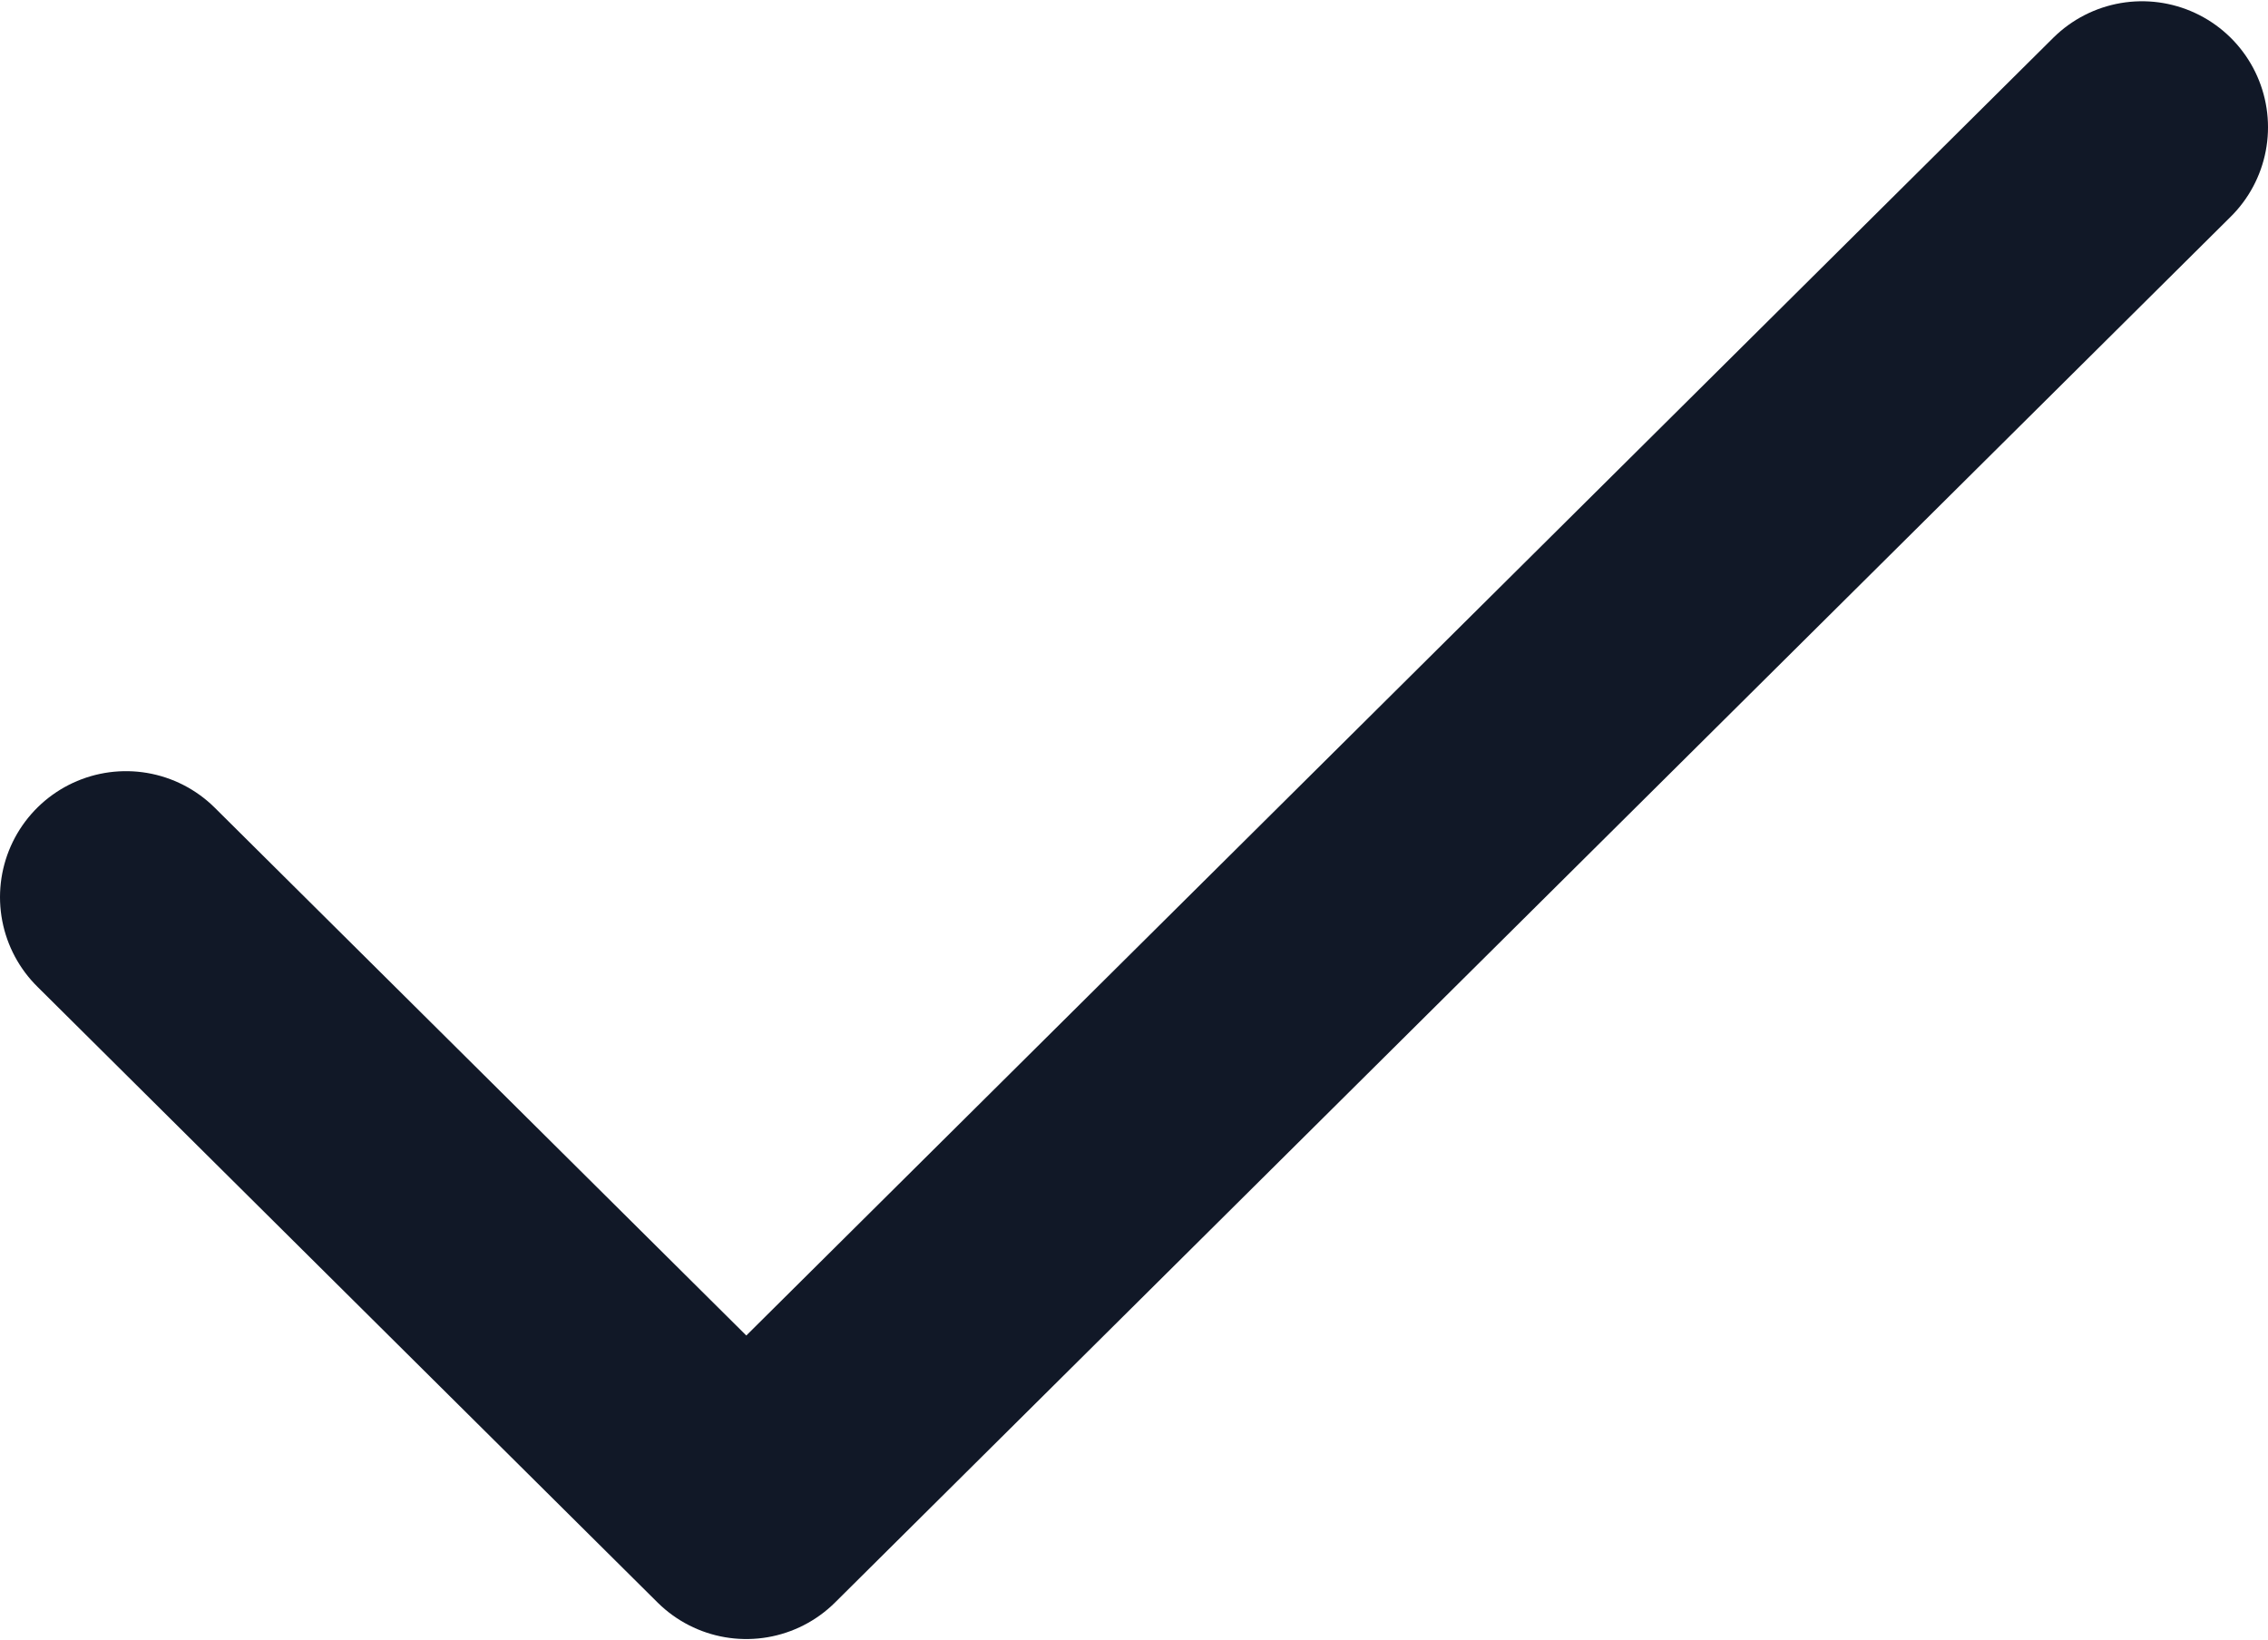
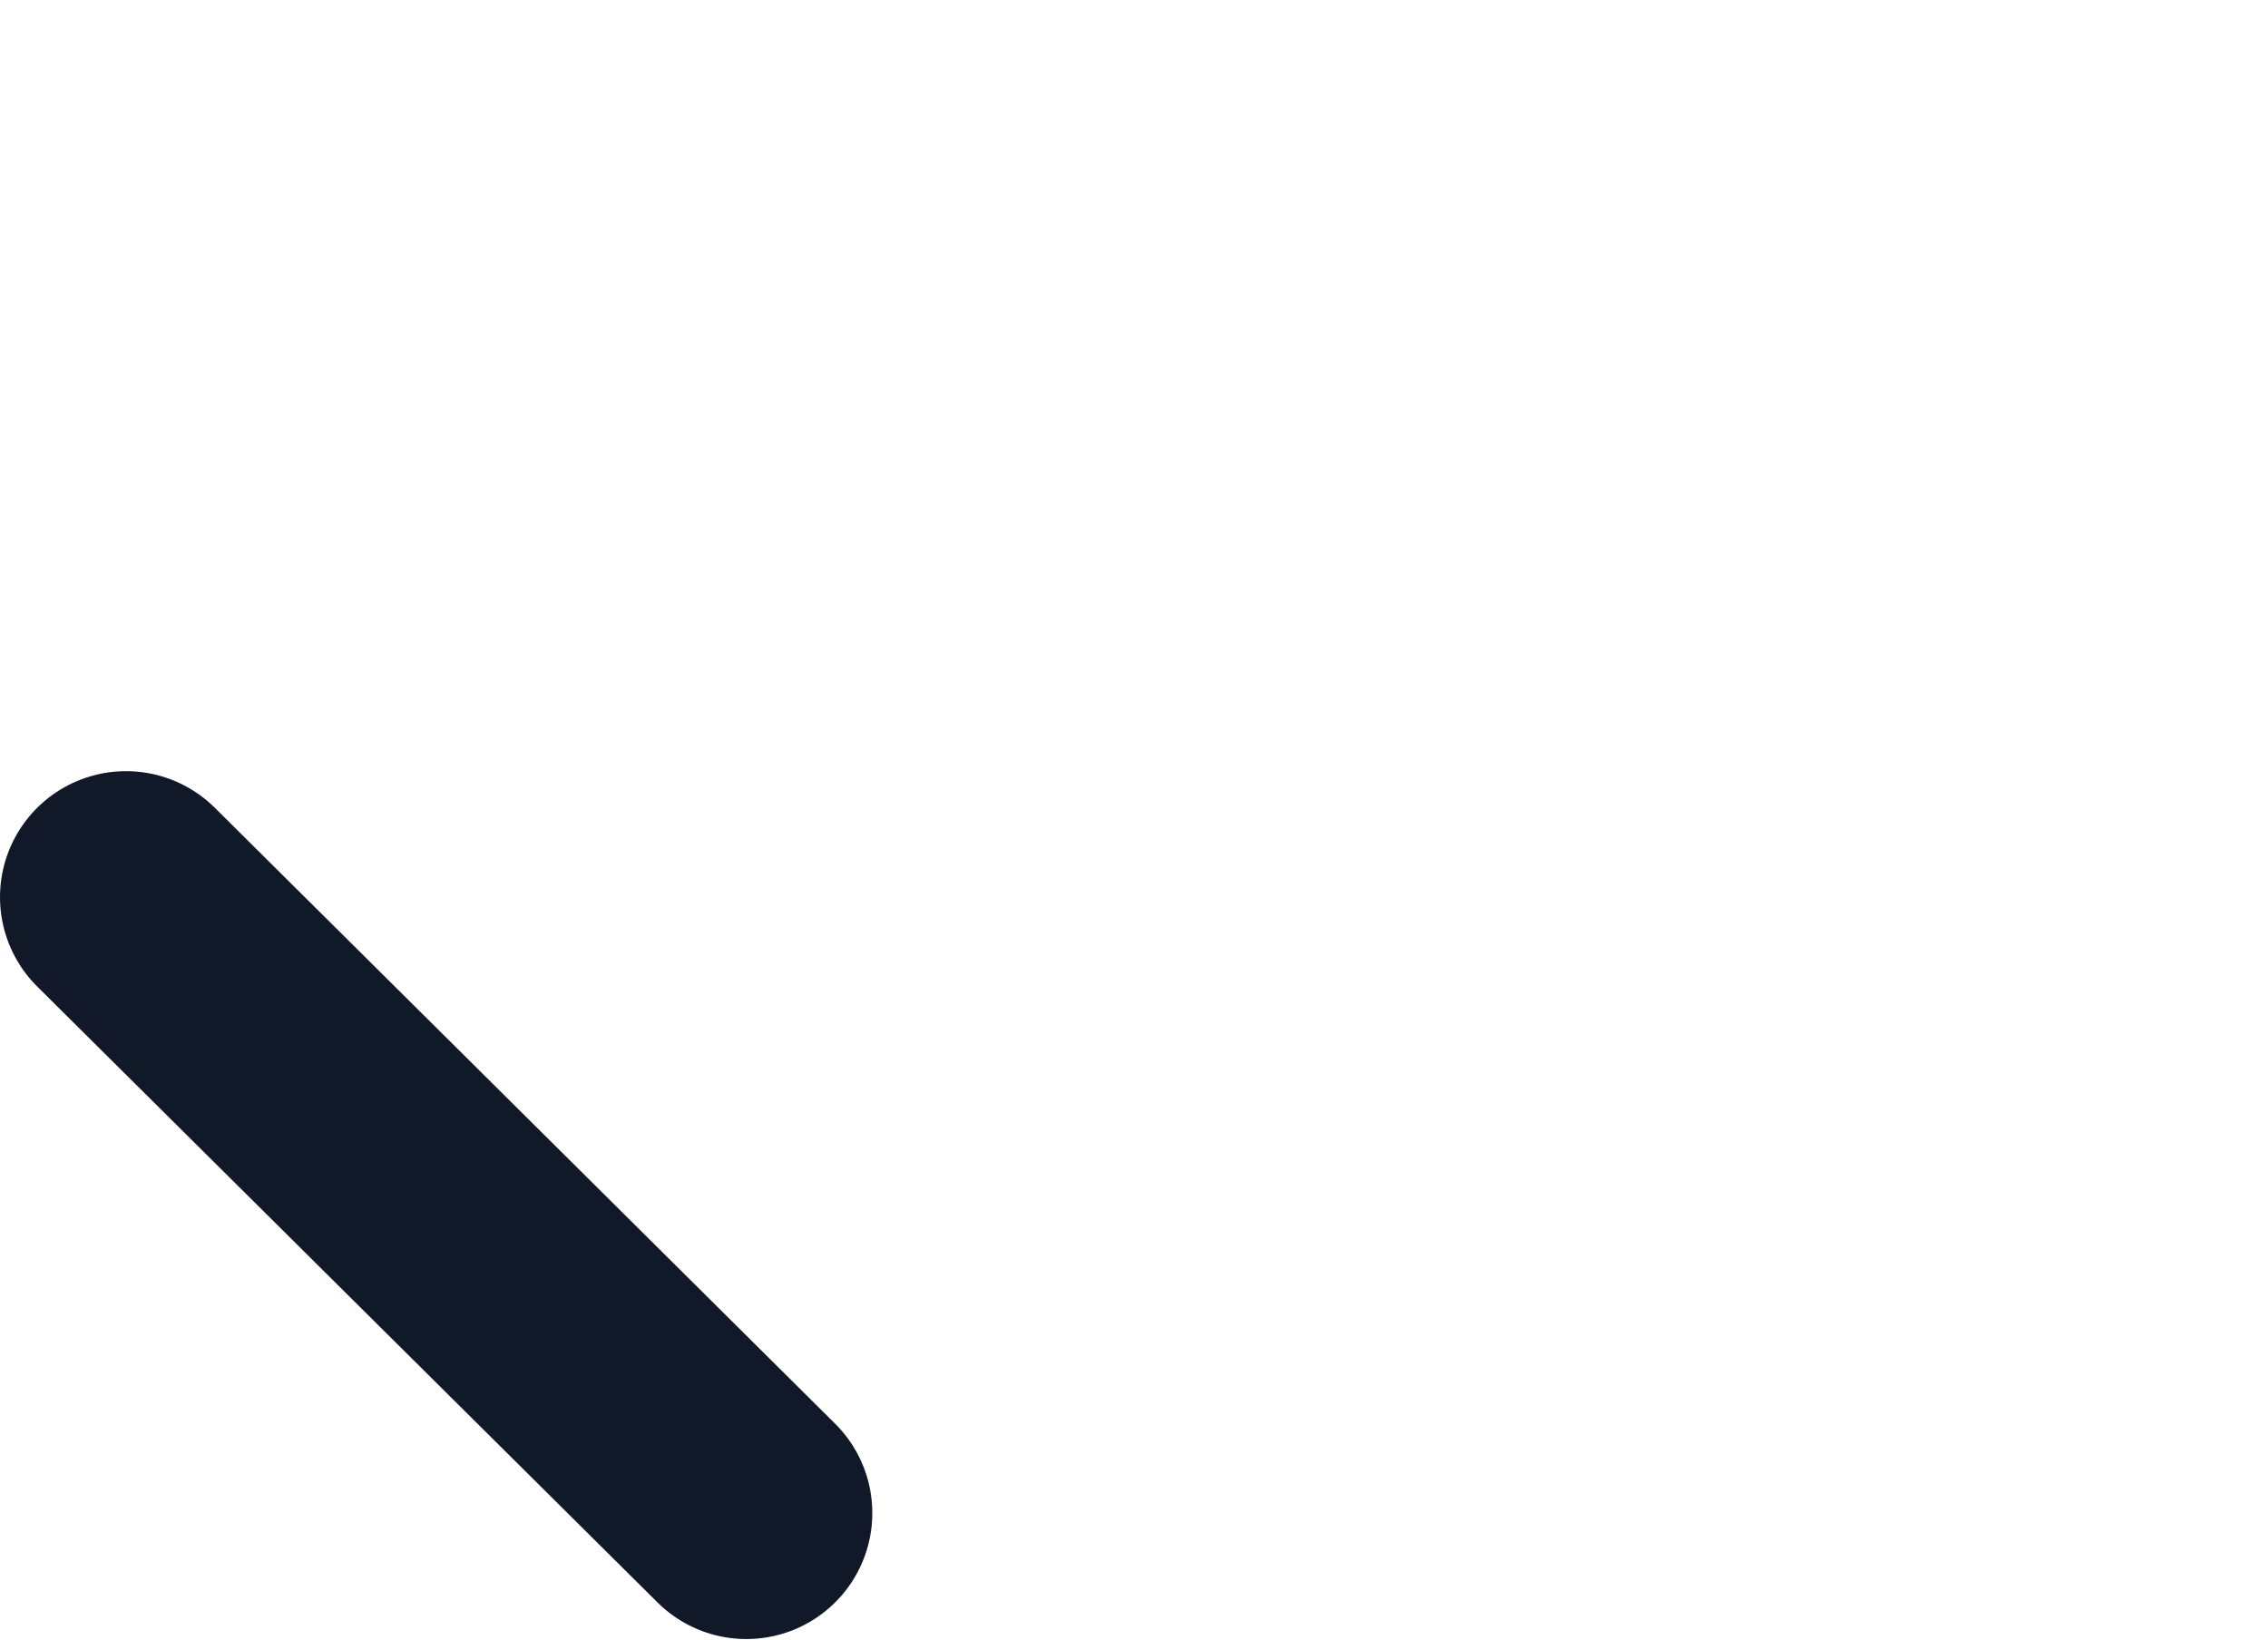
<svg xmlns="http://www.w3.org/2000/svg" width="600" height="434" viewBox="0 0 600 434" fill="none">
-   <path d="M33.334 237.37L197.436 400.333L566.667 33.666" stroke="#111827" stroke-width="66.667" stroke-linecap="round" stroke-linejoin="round" />
+   <path d="M33.334 237.37L197.436 400.333" stroke="#111827" stroke-width="66.667" stroke-linecap="round" stroke-linejoin="round" />
</svg>